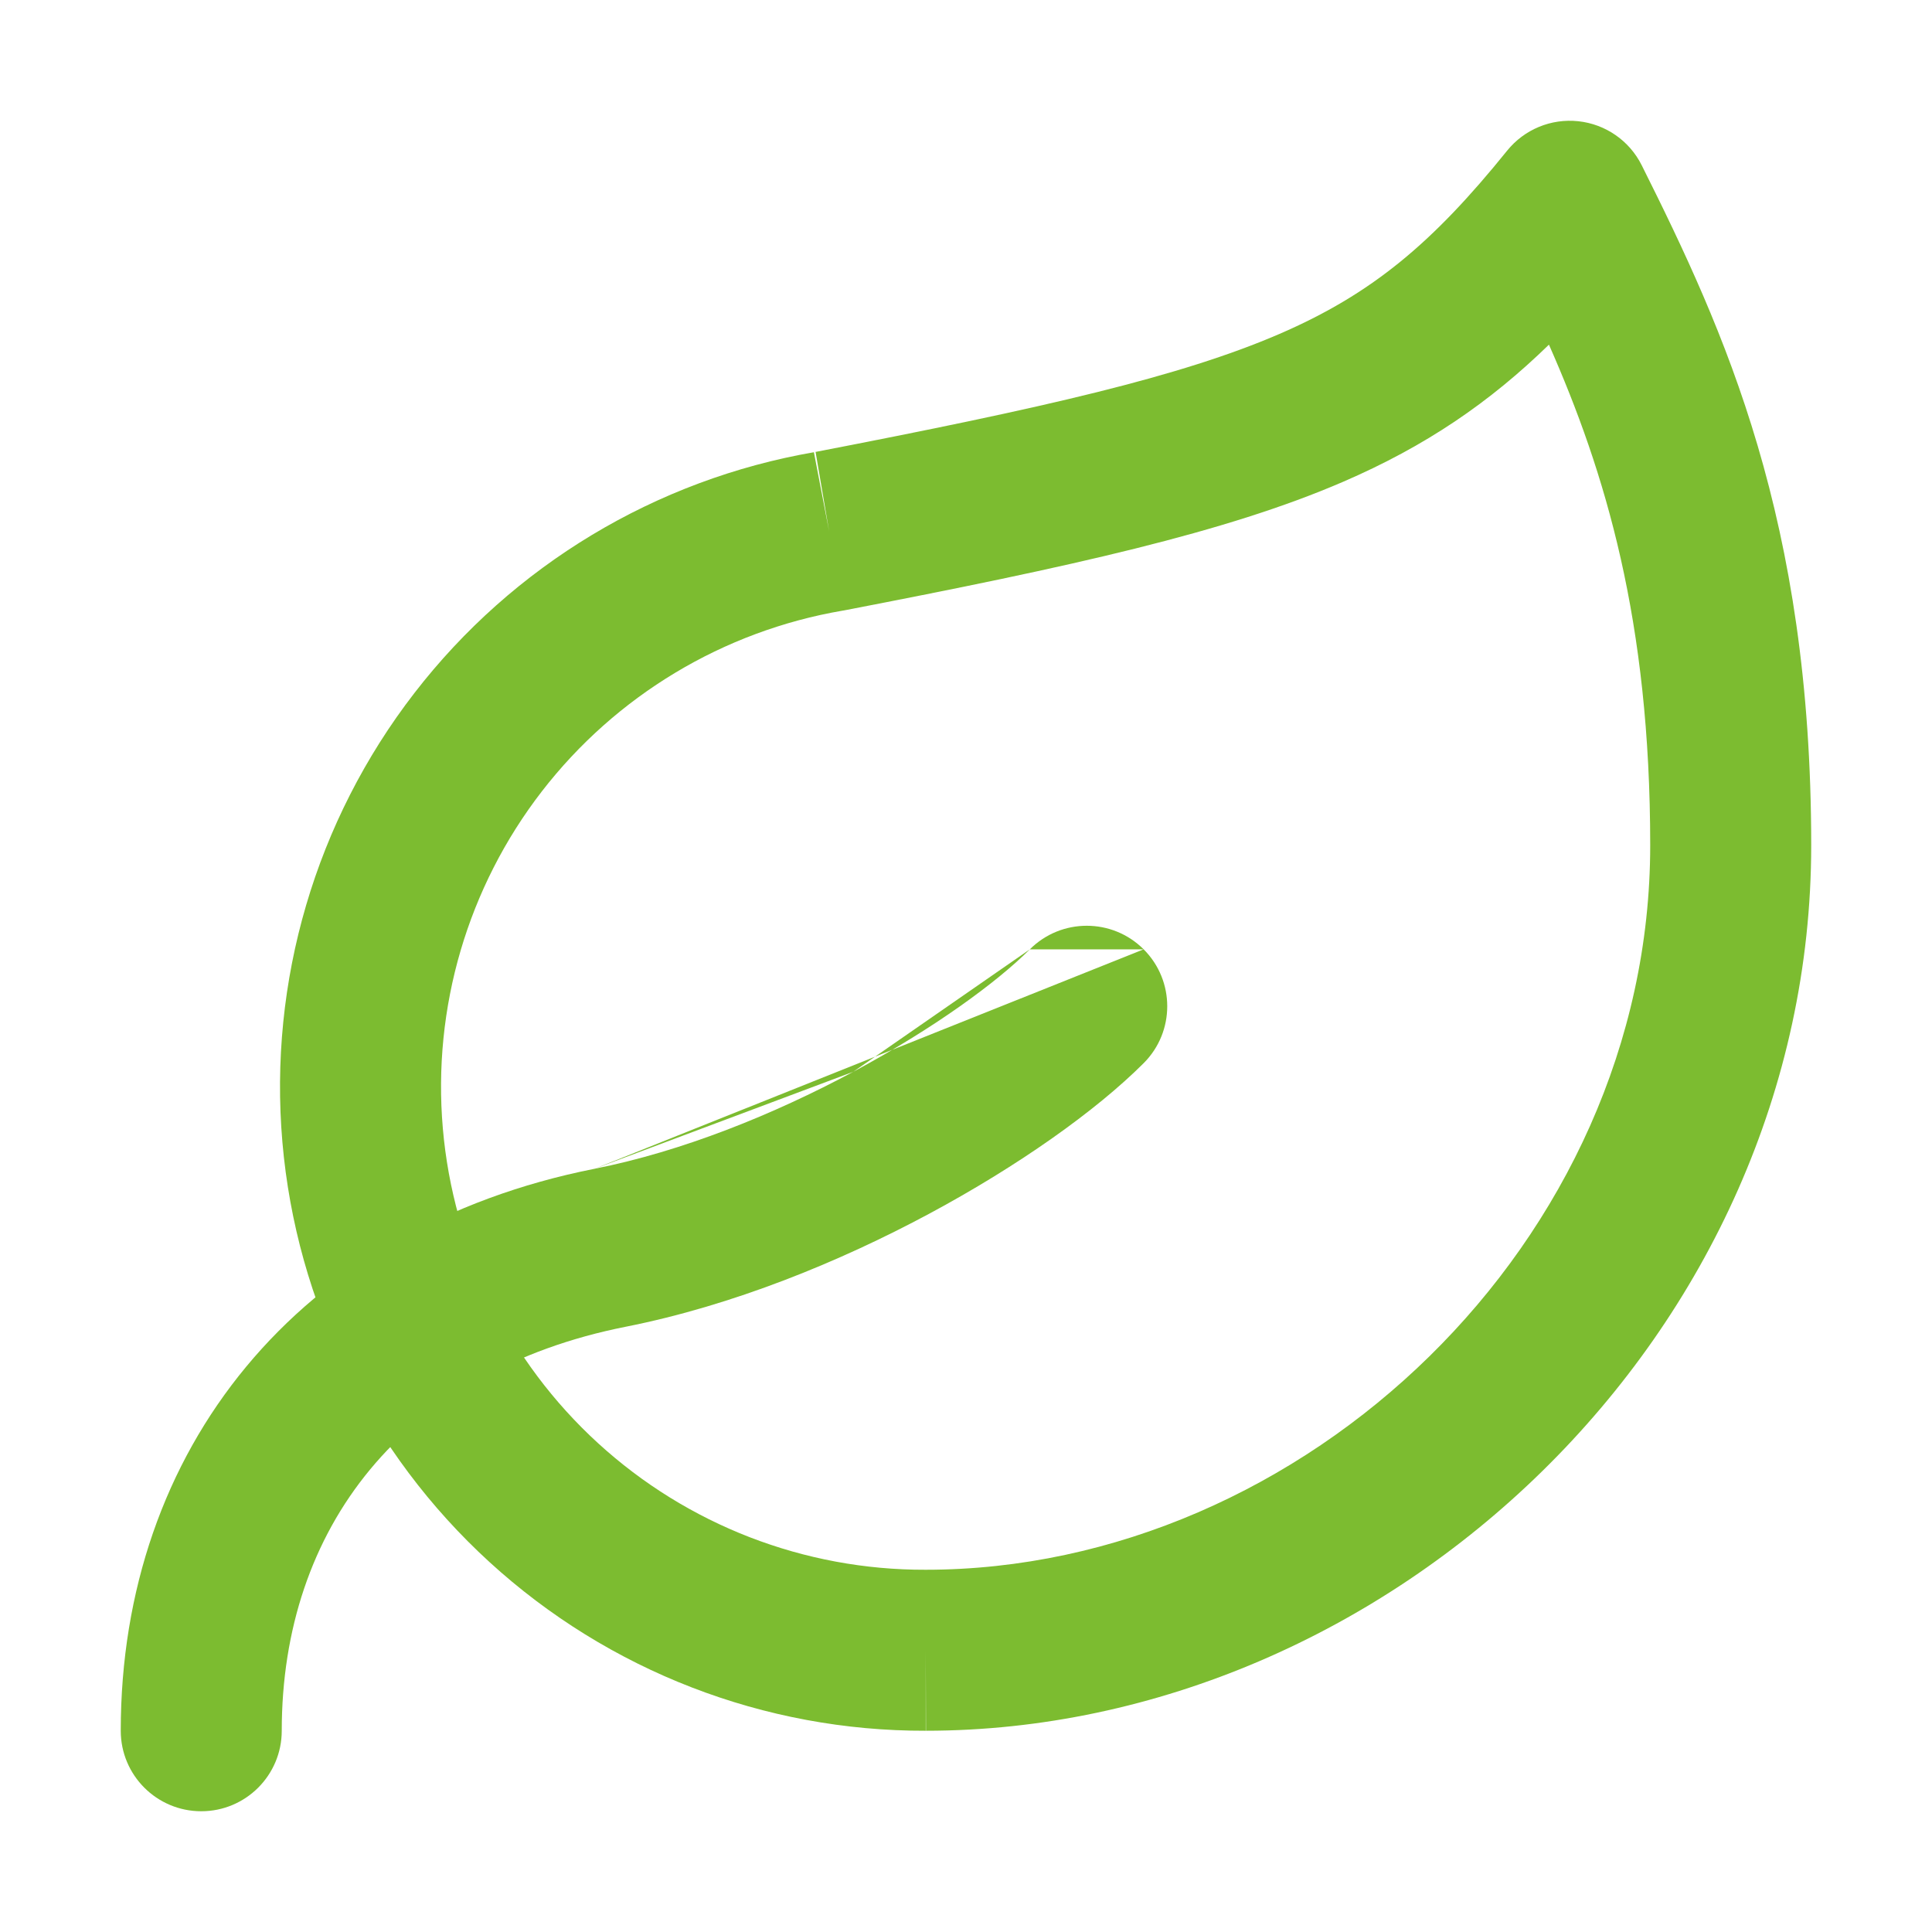
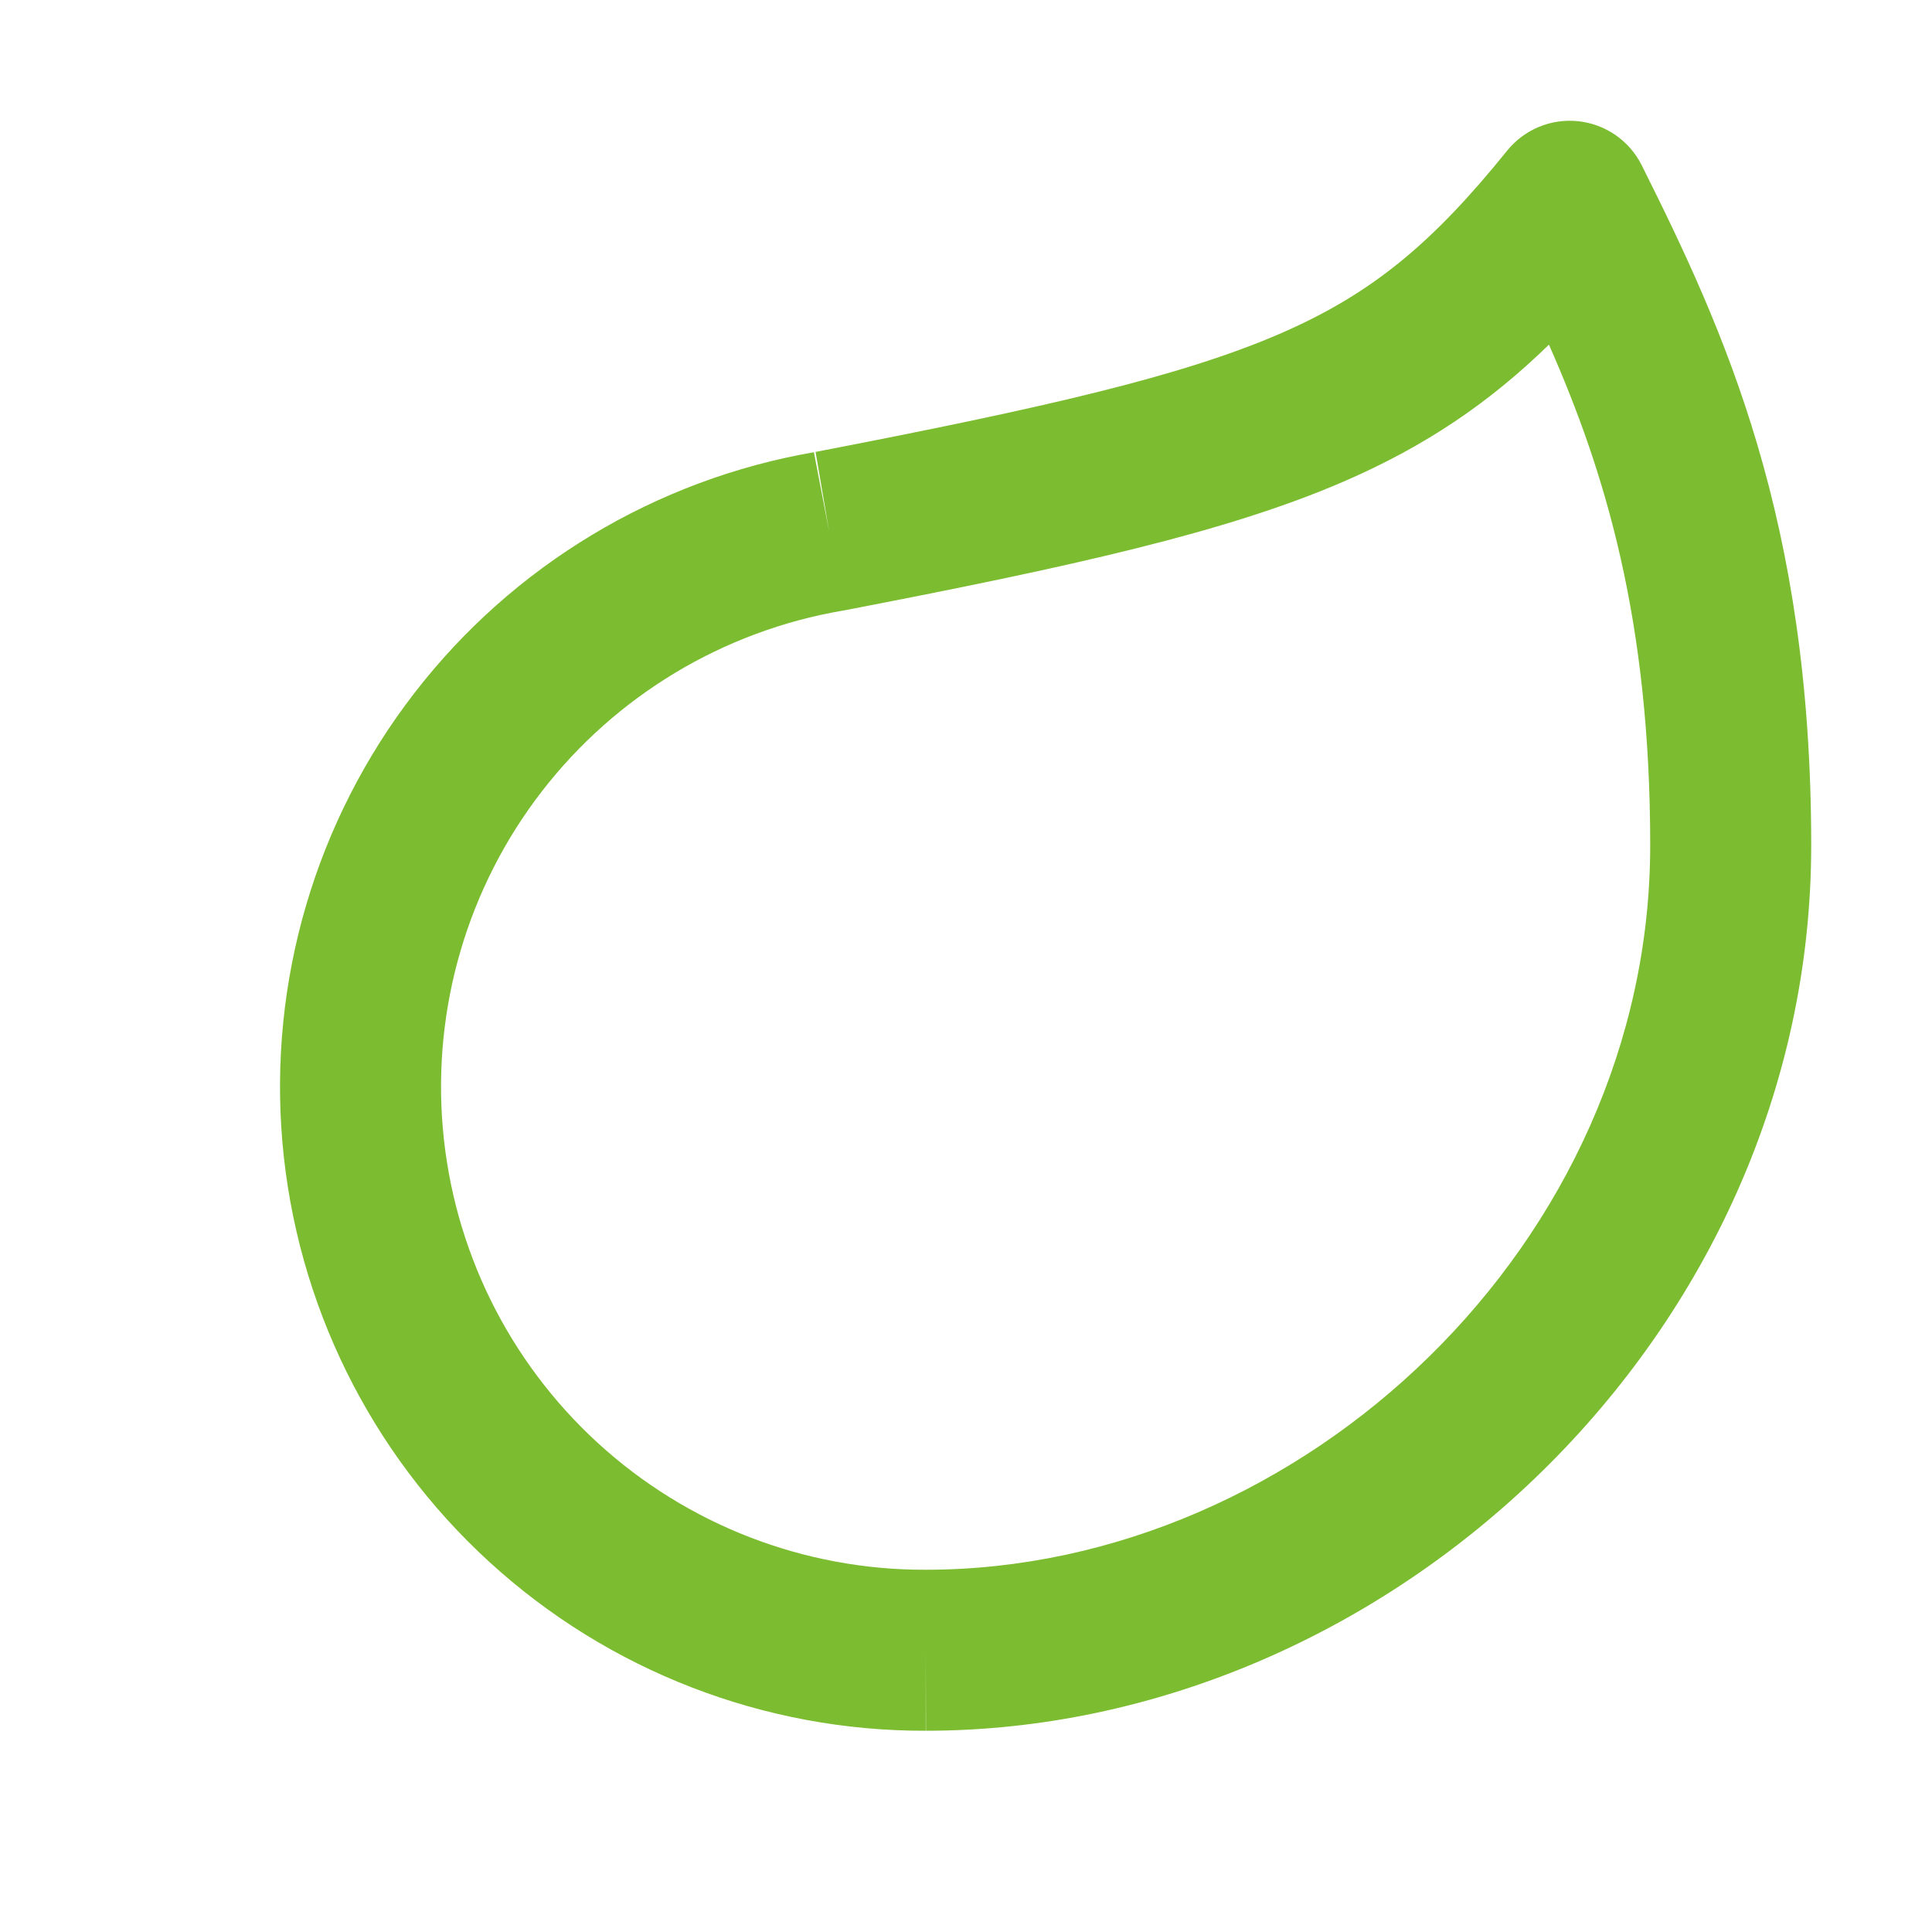
<svg xmlns="http://www.w3.org/2000/svg" width="48" height="48" viewBox="0 0 48 48" fill="none">
  <path fill-rule="evenodd" clip-rule="evenodd" d="M39.214 3.012C39.891 3.085 40.484 3.497 40.788 4.106C42.852 8.234 44.999 12.917 44.999 21C44.999 33.139 34.51 42.998 23.003 43C23.002 43 23.001 43 23 43V41L23.006 43C23.005 43 23.004 43 23.003 43C18.99 43.012 15.12 41.515 12.159 38.807C9.197 36.098 7.362 32.375 7.016 28.376C6.671 24.378 7.841 20.395 10.295 17.219C12.744 14.048 16.293 11.912 20.241 11.232C20.234 11.234 20.227 11.235 20.221 11.236L20.599 13.2L20.263 11.229C20.255 11.23 20.248 11.231 20.241 11.232C25.969 10.127 29.344 9.351 31.782 8.299C34.083 7.305 35.588 6.044 37.443 3.745C37.87 3.215 38.537 2.939 39.214 3.012ZM33.367 11.971C30.458 13.227 26.638 14.072 20.978 15.164C20.964 15.166 20.95 15.169 20.936 15.171C17.969 15.678 15.301 17.282 13.46 19.664C11.62 22.046 10.743 25.033 11.002 28.032C11.26 31.031 12.637 33.824 14.858 35.855C17.08 37.887 19.983 39.009 22.993 39L23 39C32.371 39 40.999 30.86 40.999 21C40.999 15.42 39.886 11.74 38.483 8.563C37.011 9.996 35.43 11.08 33.367 11.971Z" fill="#7CBC30" />
-   <path fill-rule="evenodd" clip-rule="evenodd" d="M28.414 23.586C29.195 24.367 29.195 25.633 28.414 26.414C27.231 27.597 25.302 28.965 23.091 30.152C20.864 31.348 18.215 32.433 15.549 32.962L15.549 32.962C10.01 34.059 7 37.97 7 43C7 44.105 6.105 45 5 45C3.895 45 3 44.105 3 43C3 36.03 7.39 30.501 14.771 29.038M28.414 23.586C27.633 22.805 26.367 22.805 25.586 23.586H28.414ZM25.586 23.586C24.769 24.403 23.198 25.555 21.199 26.628L25.586 23.586ZM21.199 26.628C19.216 27.692 16.945 28.607 14.771 29.038L21.199 26.628Z" fill="#7CBC30" />
</svg>